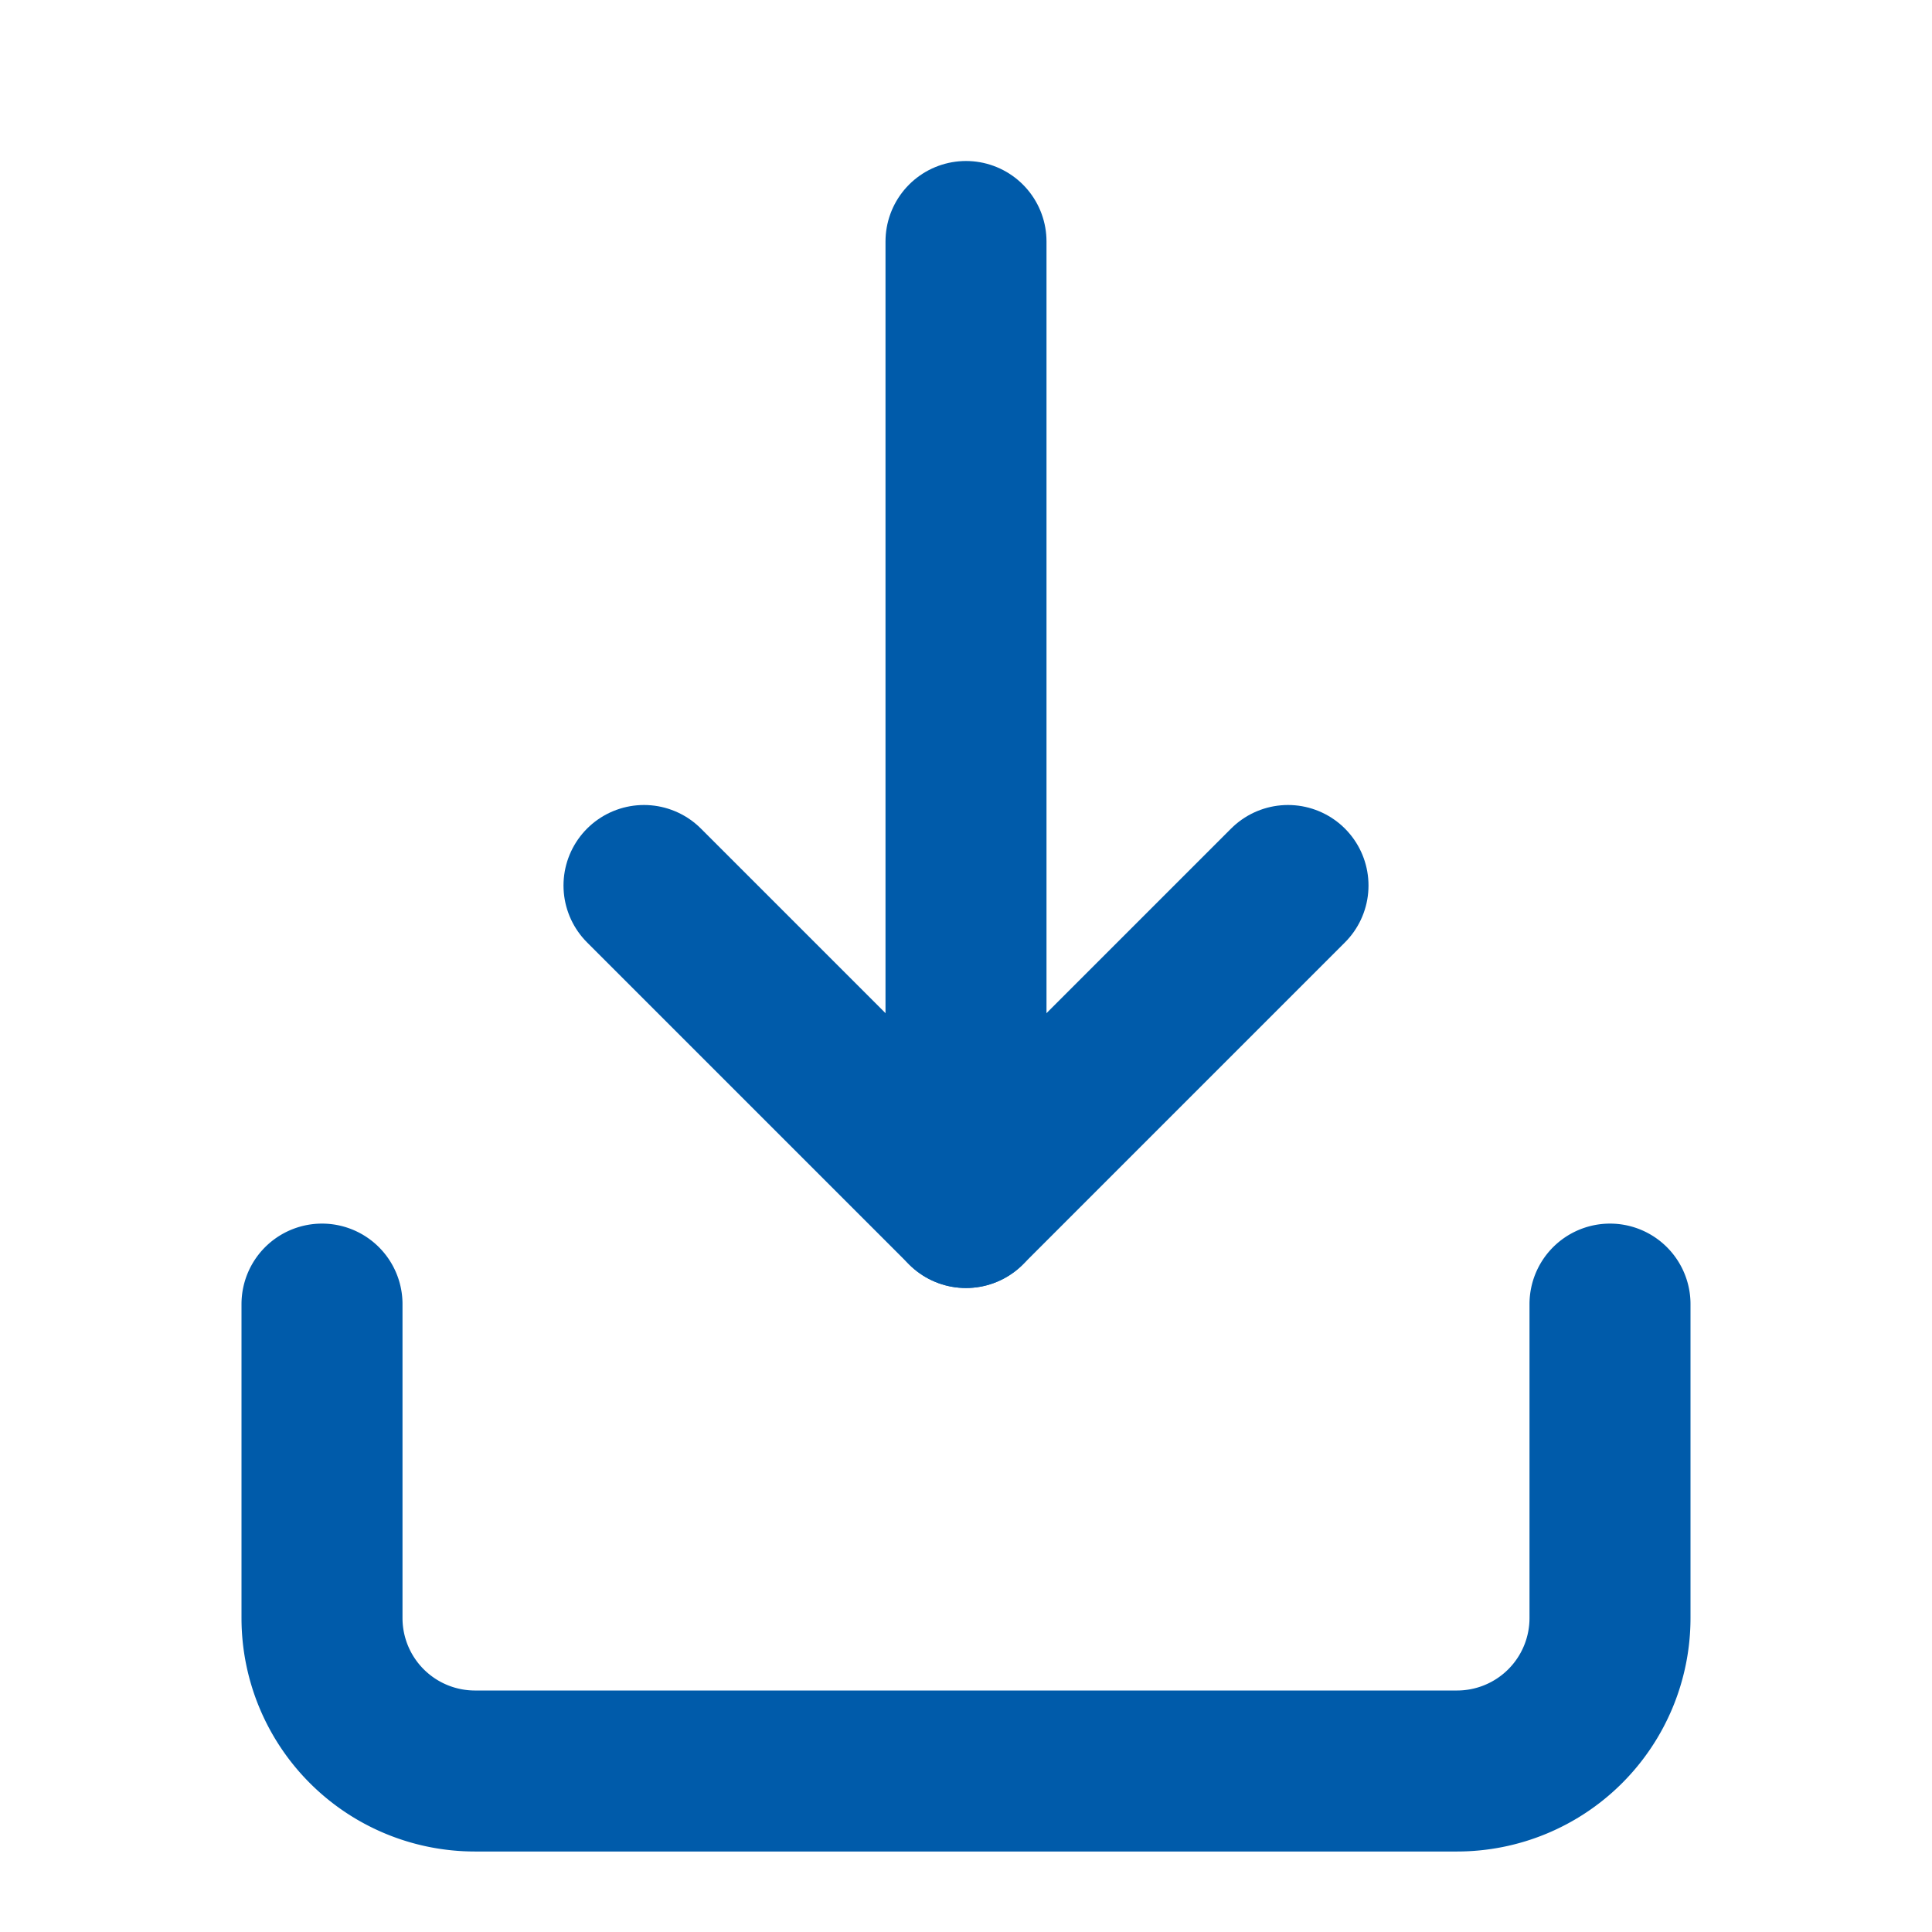
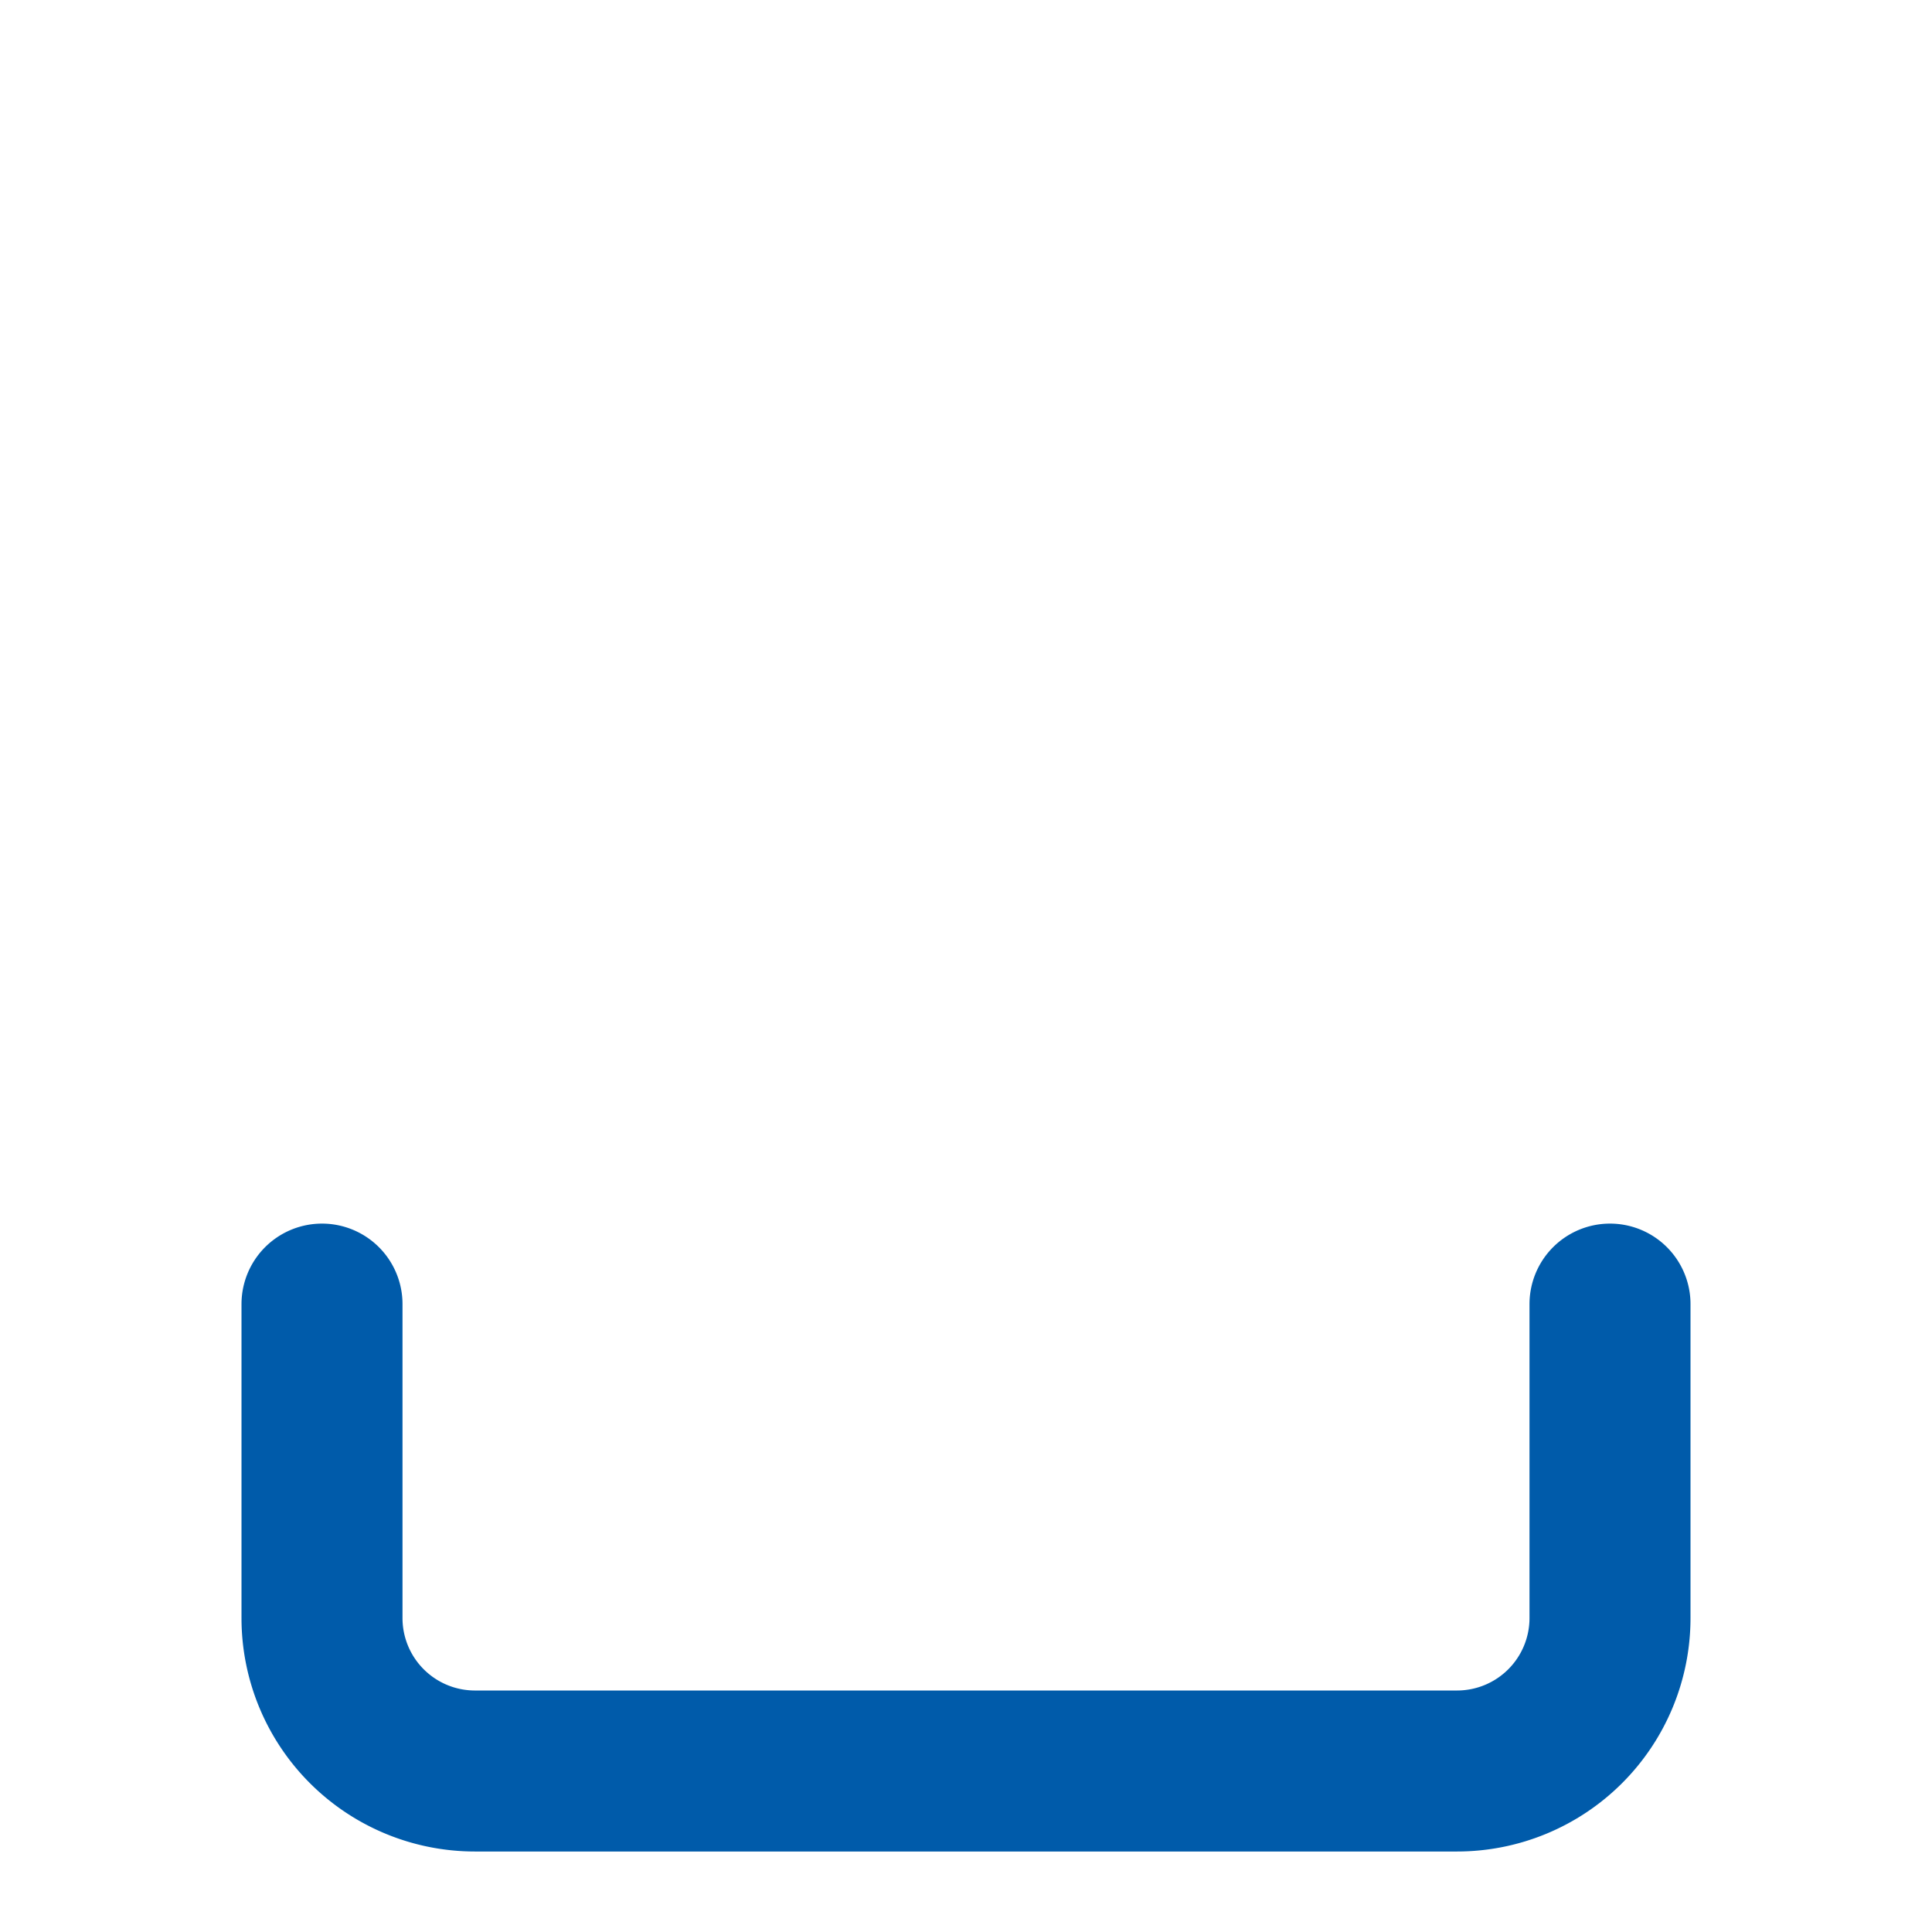
<svg xmlns="http://www.w3.org/2000/svg" width="64" height="64" viewBox="0 0 24 24" fill="none" stroke="#005baa" stroke-width="2" stroke-linecap="round" stroke-linejoin="round">
-   <path d="M12 3v12" />
-   <path d="M8 11l4 4 4-4" />
  <path d="M20 16.2v3.9a1.9 1.9 0 0 1-1.9 1.9H5.9A1.9 1.9 0 0 1 4 20.1v-3.9" />
</svg>